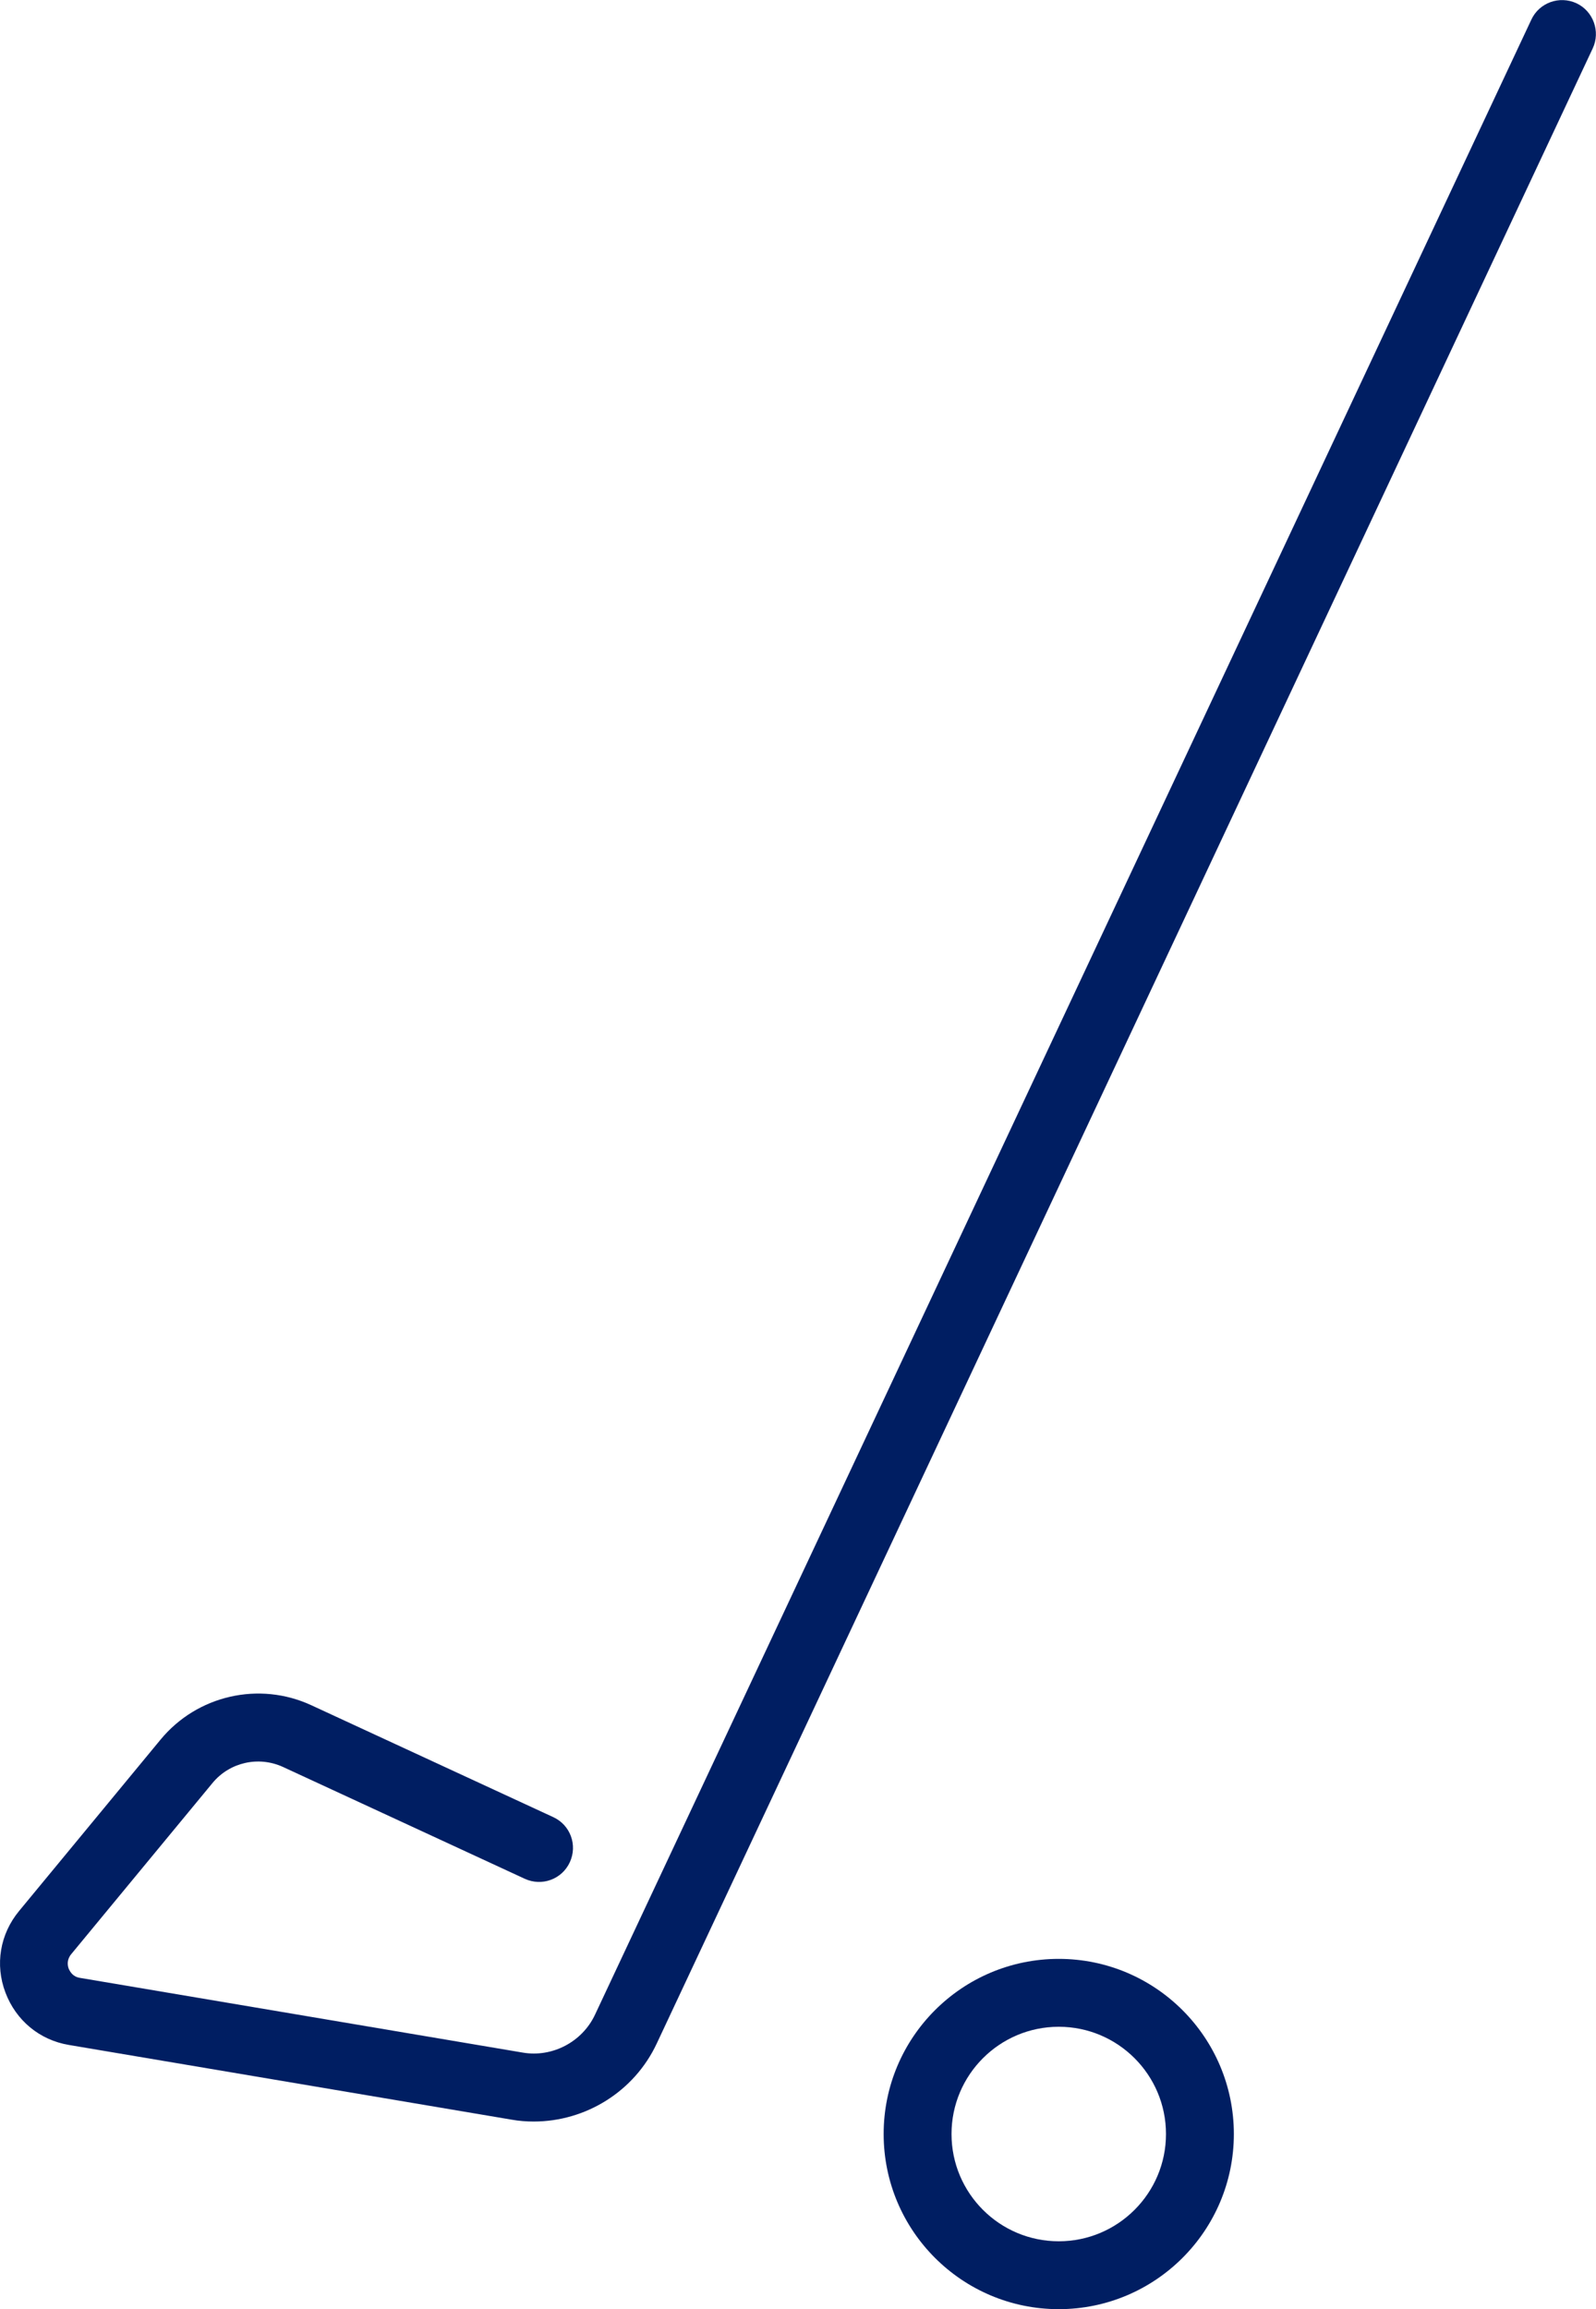
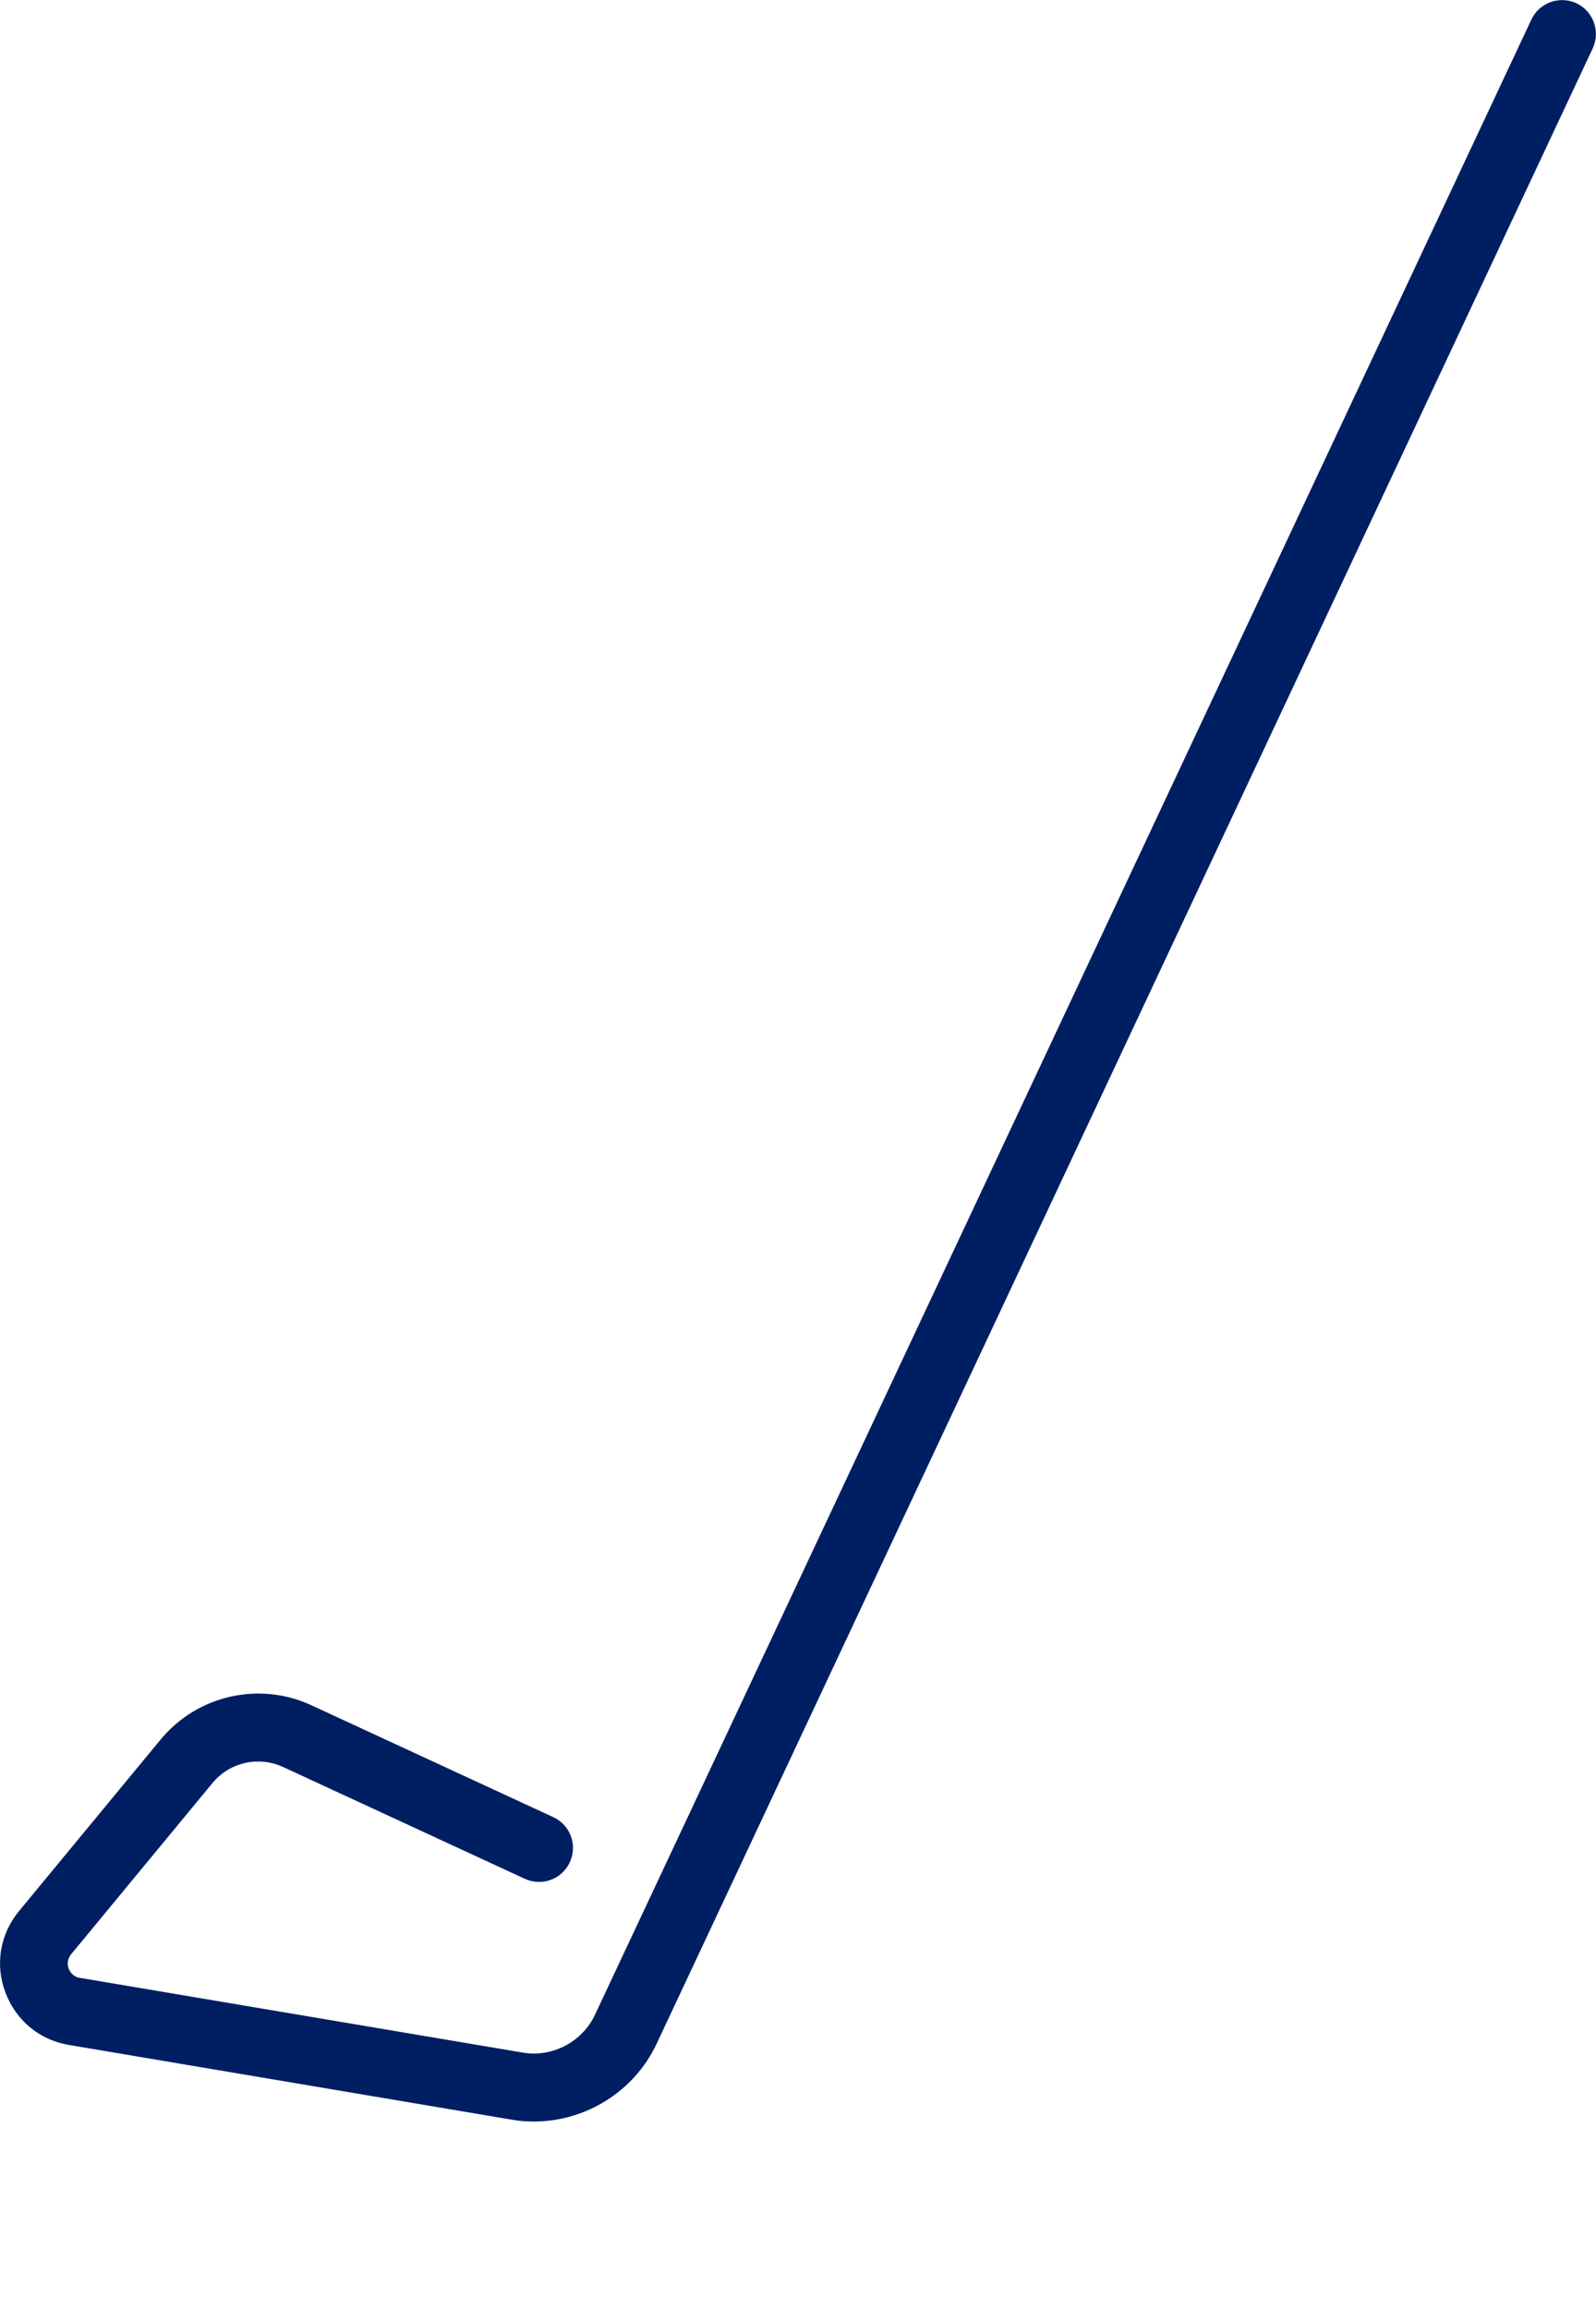
<svg xmlns="http://www.w3.org/2000/svg" id="_レイヤー_2" width="58.79" height="85.04" viewBox="0 0 58.79 85.04">
  <defs>
    <style>.cls-1{fill:#001e62;}</style>
  </defs>
  <g id="Design">
    <g>
      <path class="cls-1" d="M58.07,.12c-.63-.29-1.37-.02-1.66,.6L21.92,74.19c-.47,1.01-1.58,1.59-2.67,1.4l-16.3-2.75c-.27-.04-.37-.23-.42-.34-.04-.11-.08-.32,.09-.53l5.21-6.31c.63-.76,1.69-1,2.59-.59l8.91,4.12c.63,.29,1.37,.02,1.66-.61,.29-.63,.02-1.37-.61-1.66l-8.91-4.12c-1.92-.89-4.21-.37-5.56,1.27l-5.21,6.31c-.7,.85-.89,1.97-.5,3s1.26,1.75,2.34,1.93l16.3,2.75c.28,.05,.55,.07,.82,.07,1.91,0,3.7-1.1,4.53-2.87L58.67,1.78c.29-.62,.02-1.37-.6-1.66Z" />
-       <path class="cls-1" d="M39,72.14c-3.56,0-6.45,2.89-6.45,6.45s2.89,6.45,6.45,6.45,6.45-2.89,6.45-6.45-2.89-6.45-6.45-6.45Zm0,10.4c-2.18,0-3.95-1.77-3.95-3.95s1.77-3.95,3.95-3.95,3.95,1.77,3.95,3.95-1.77,3.95-3.95,3.95Z" />
    </g>
  </g>
</svg>